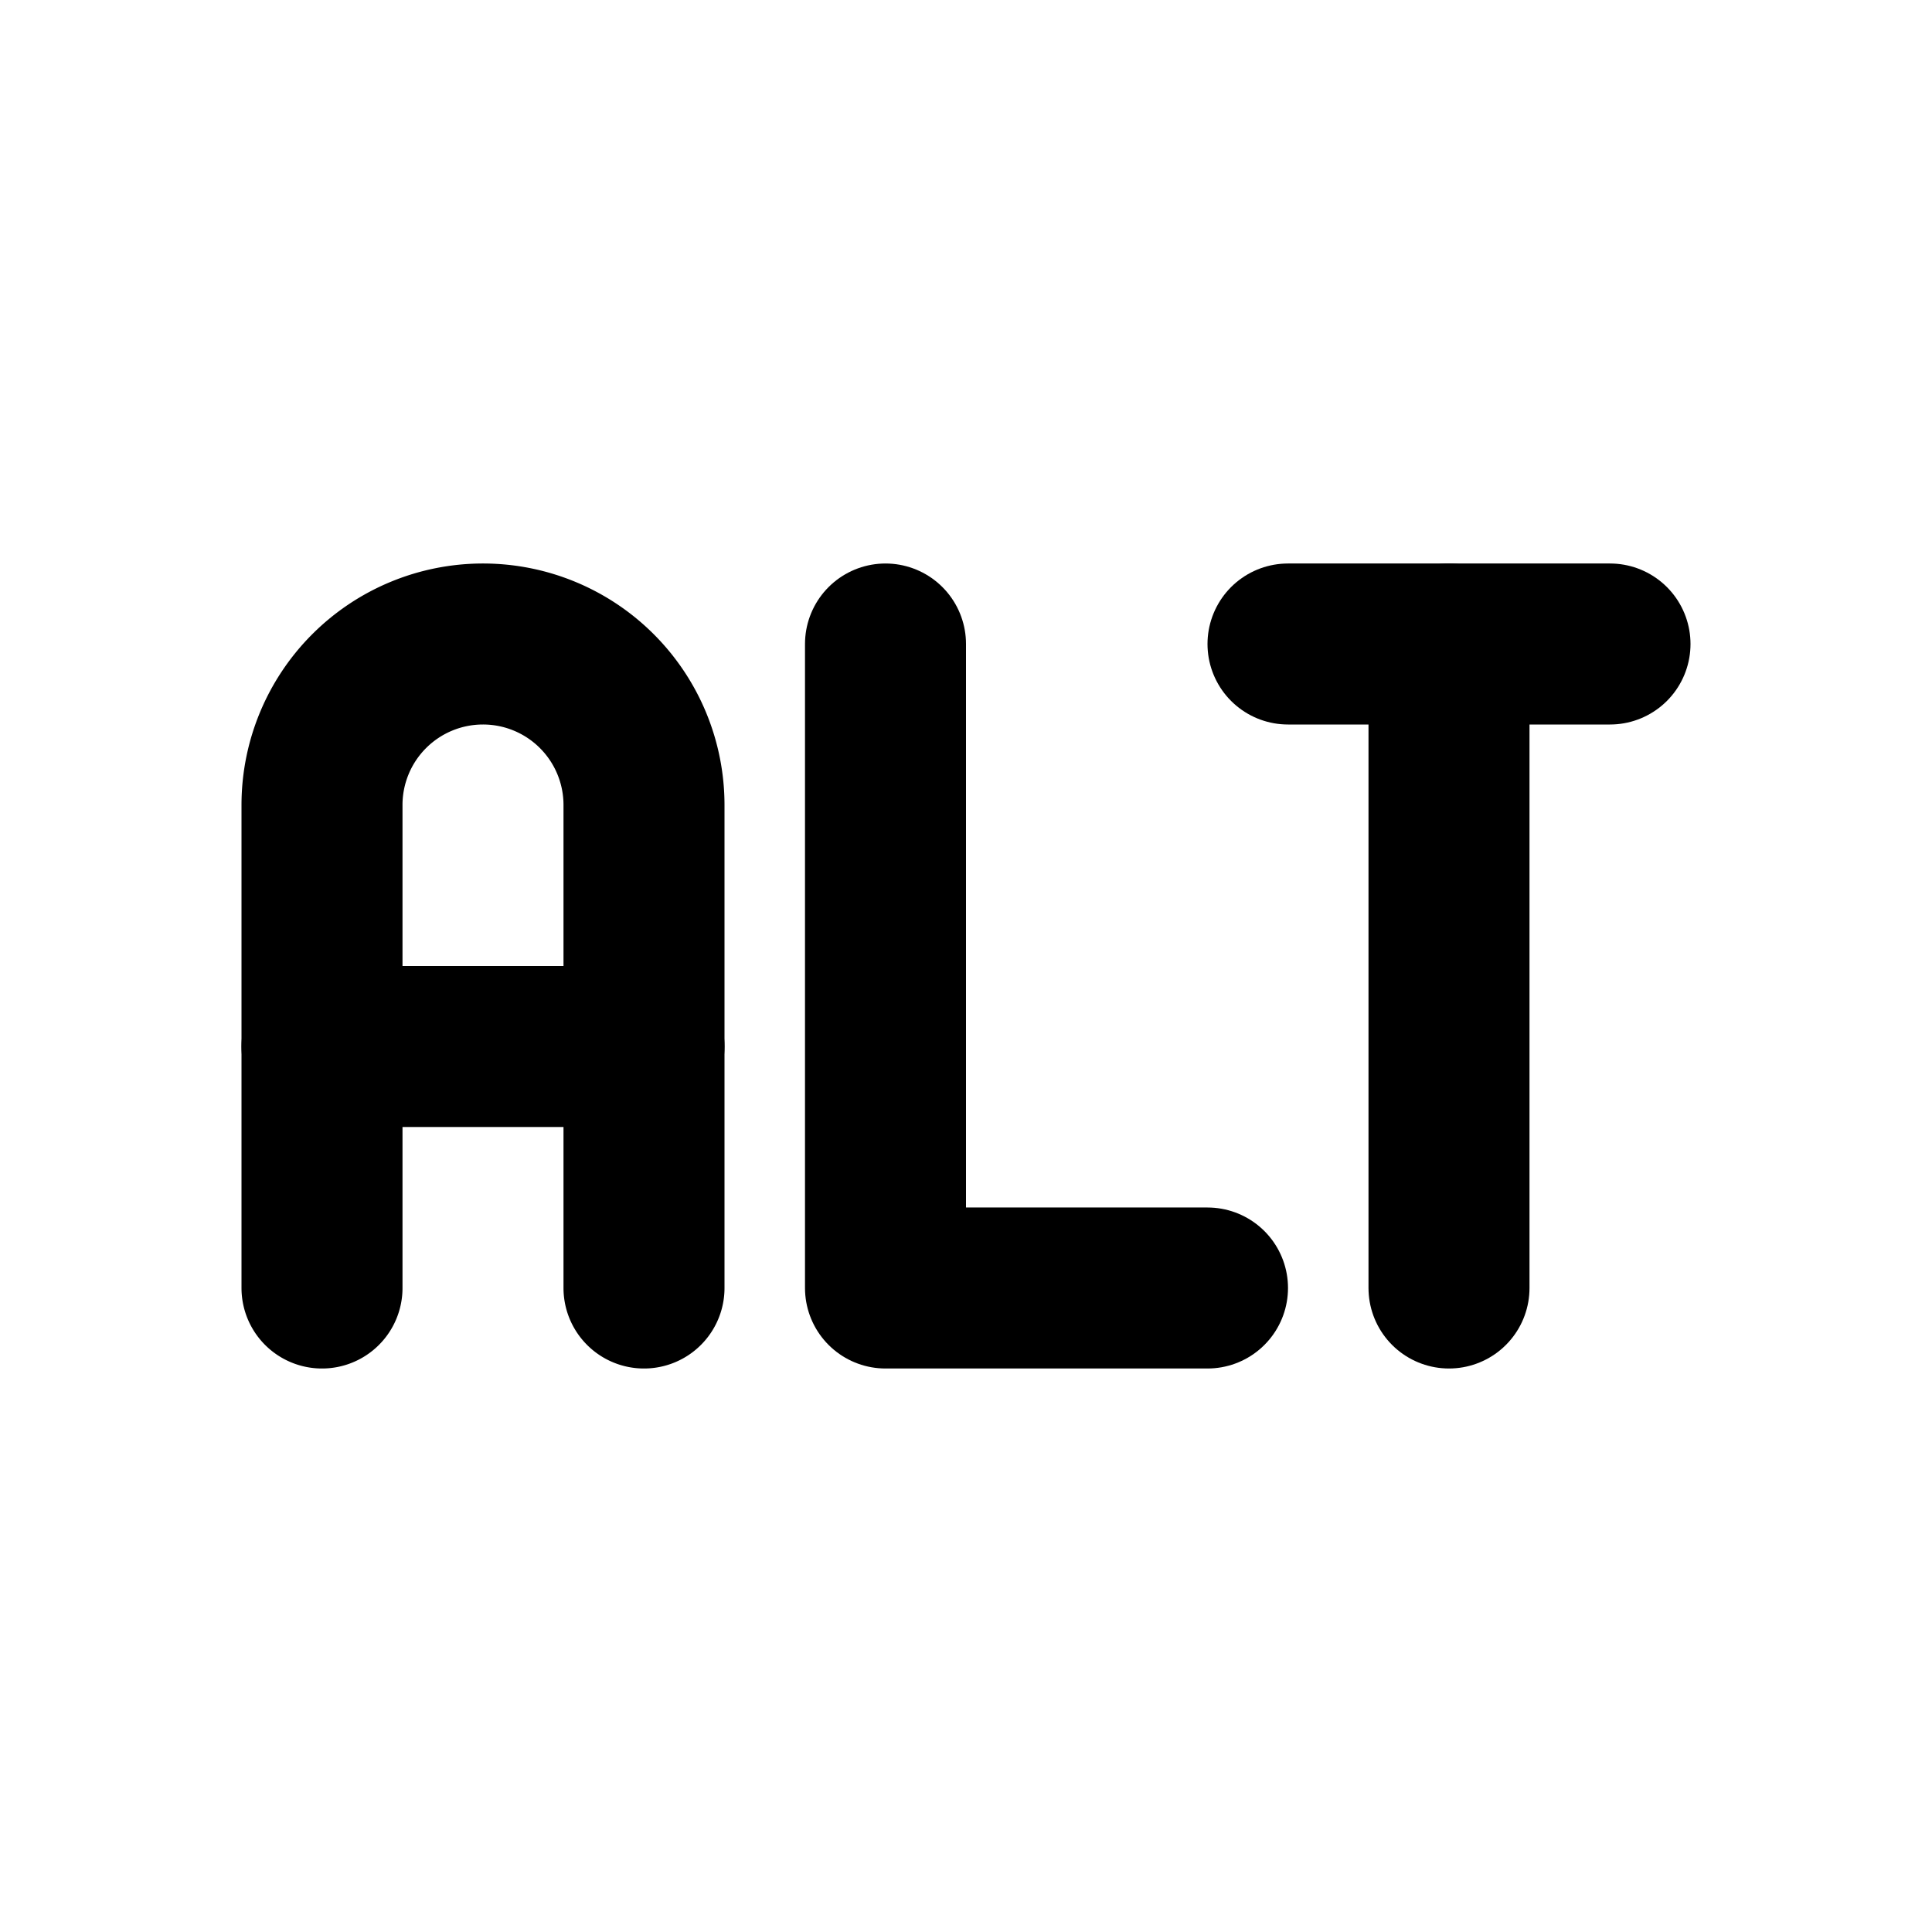
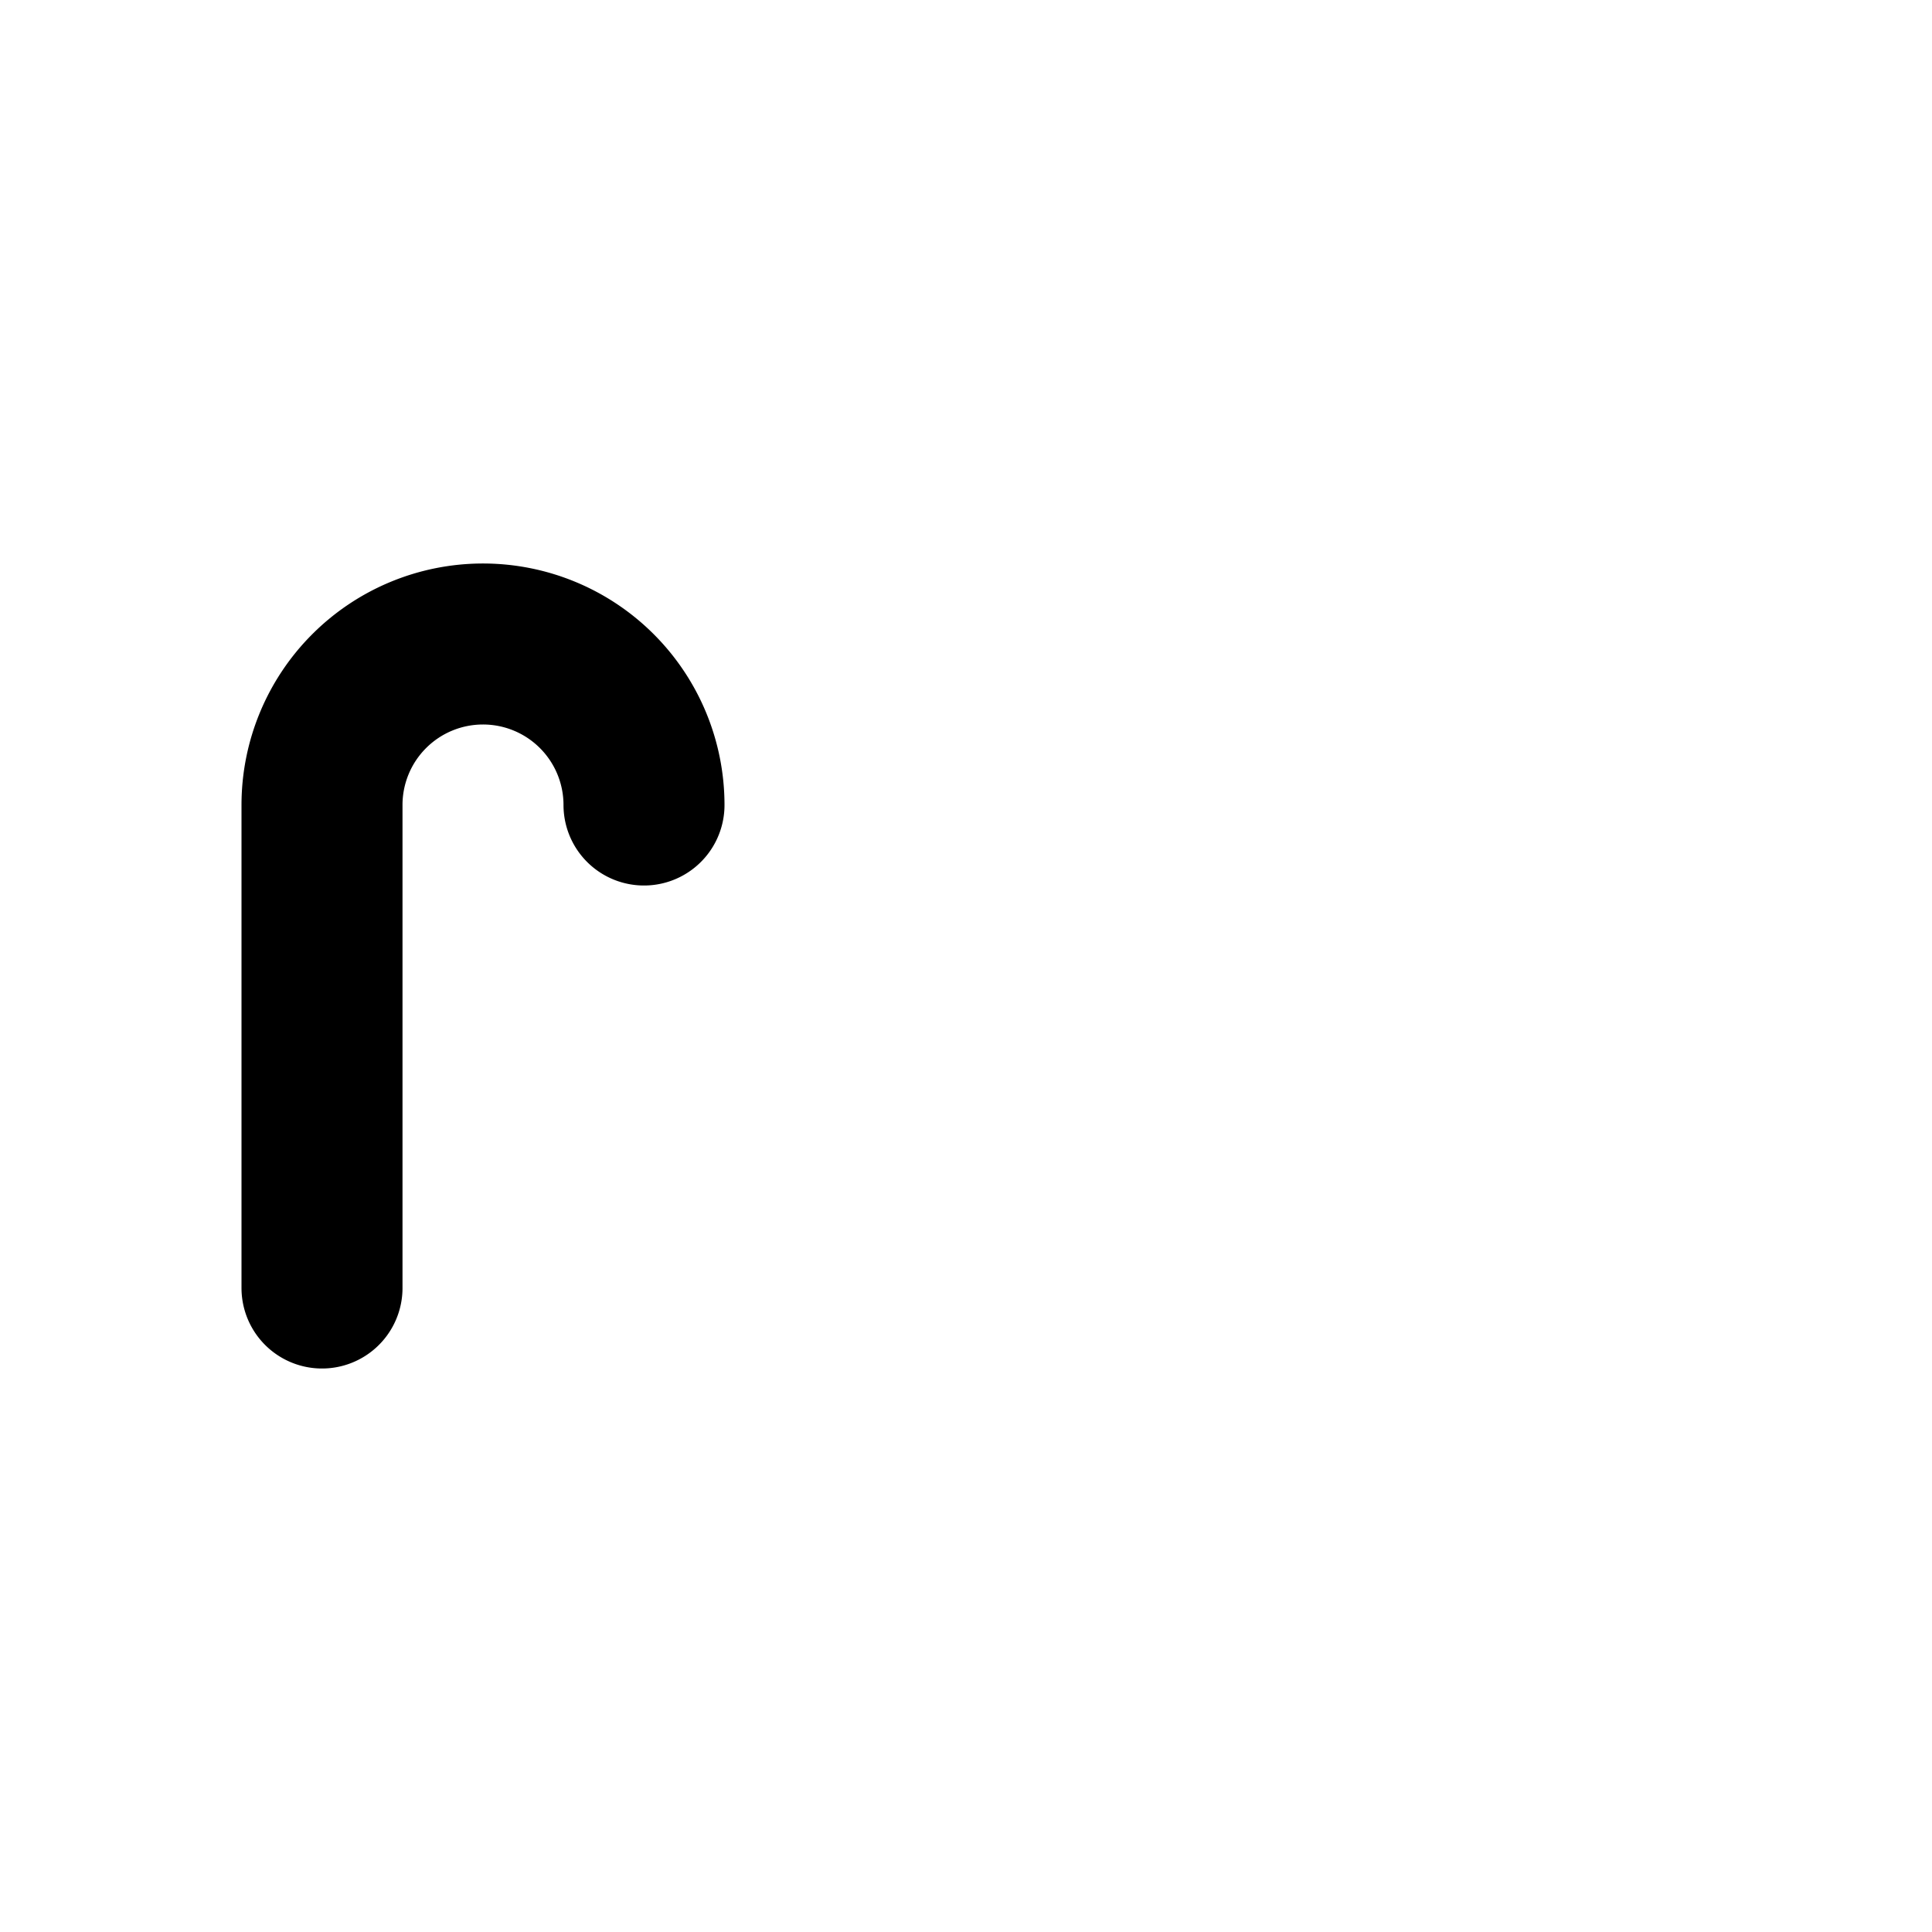
<svg xmlns="http://www.w3.org/2000/svg" width="24" height="24" viewBox="0 0 24 24" fill="none" stroke="currentColor" stroke-width="2" stroke-linecap="round" stroke-linejoin="round">
-   <path d="M4 16v-6a2 2 0 1 1 4 0v6" />
-   <path d="M4 13h4" />
-   <path d="M11 8v8h4" />
-   <path d="M16 8h4" />
-   <path d="M18 8v8" />
+   <path d="M4 16v-6a2 2 0 1 1 4 0" />
</svg>